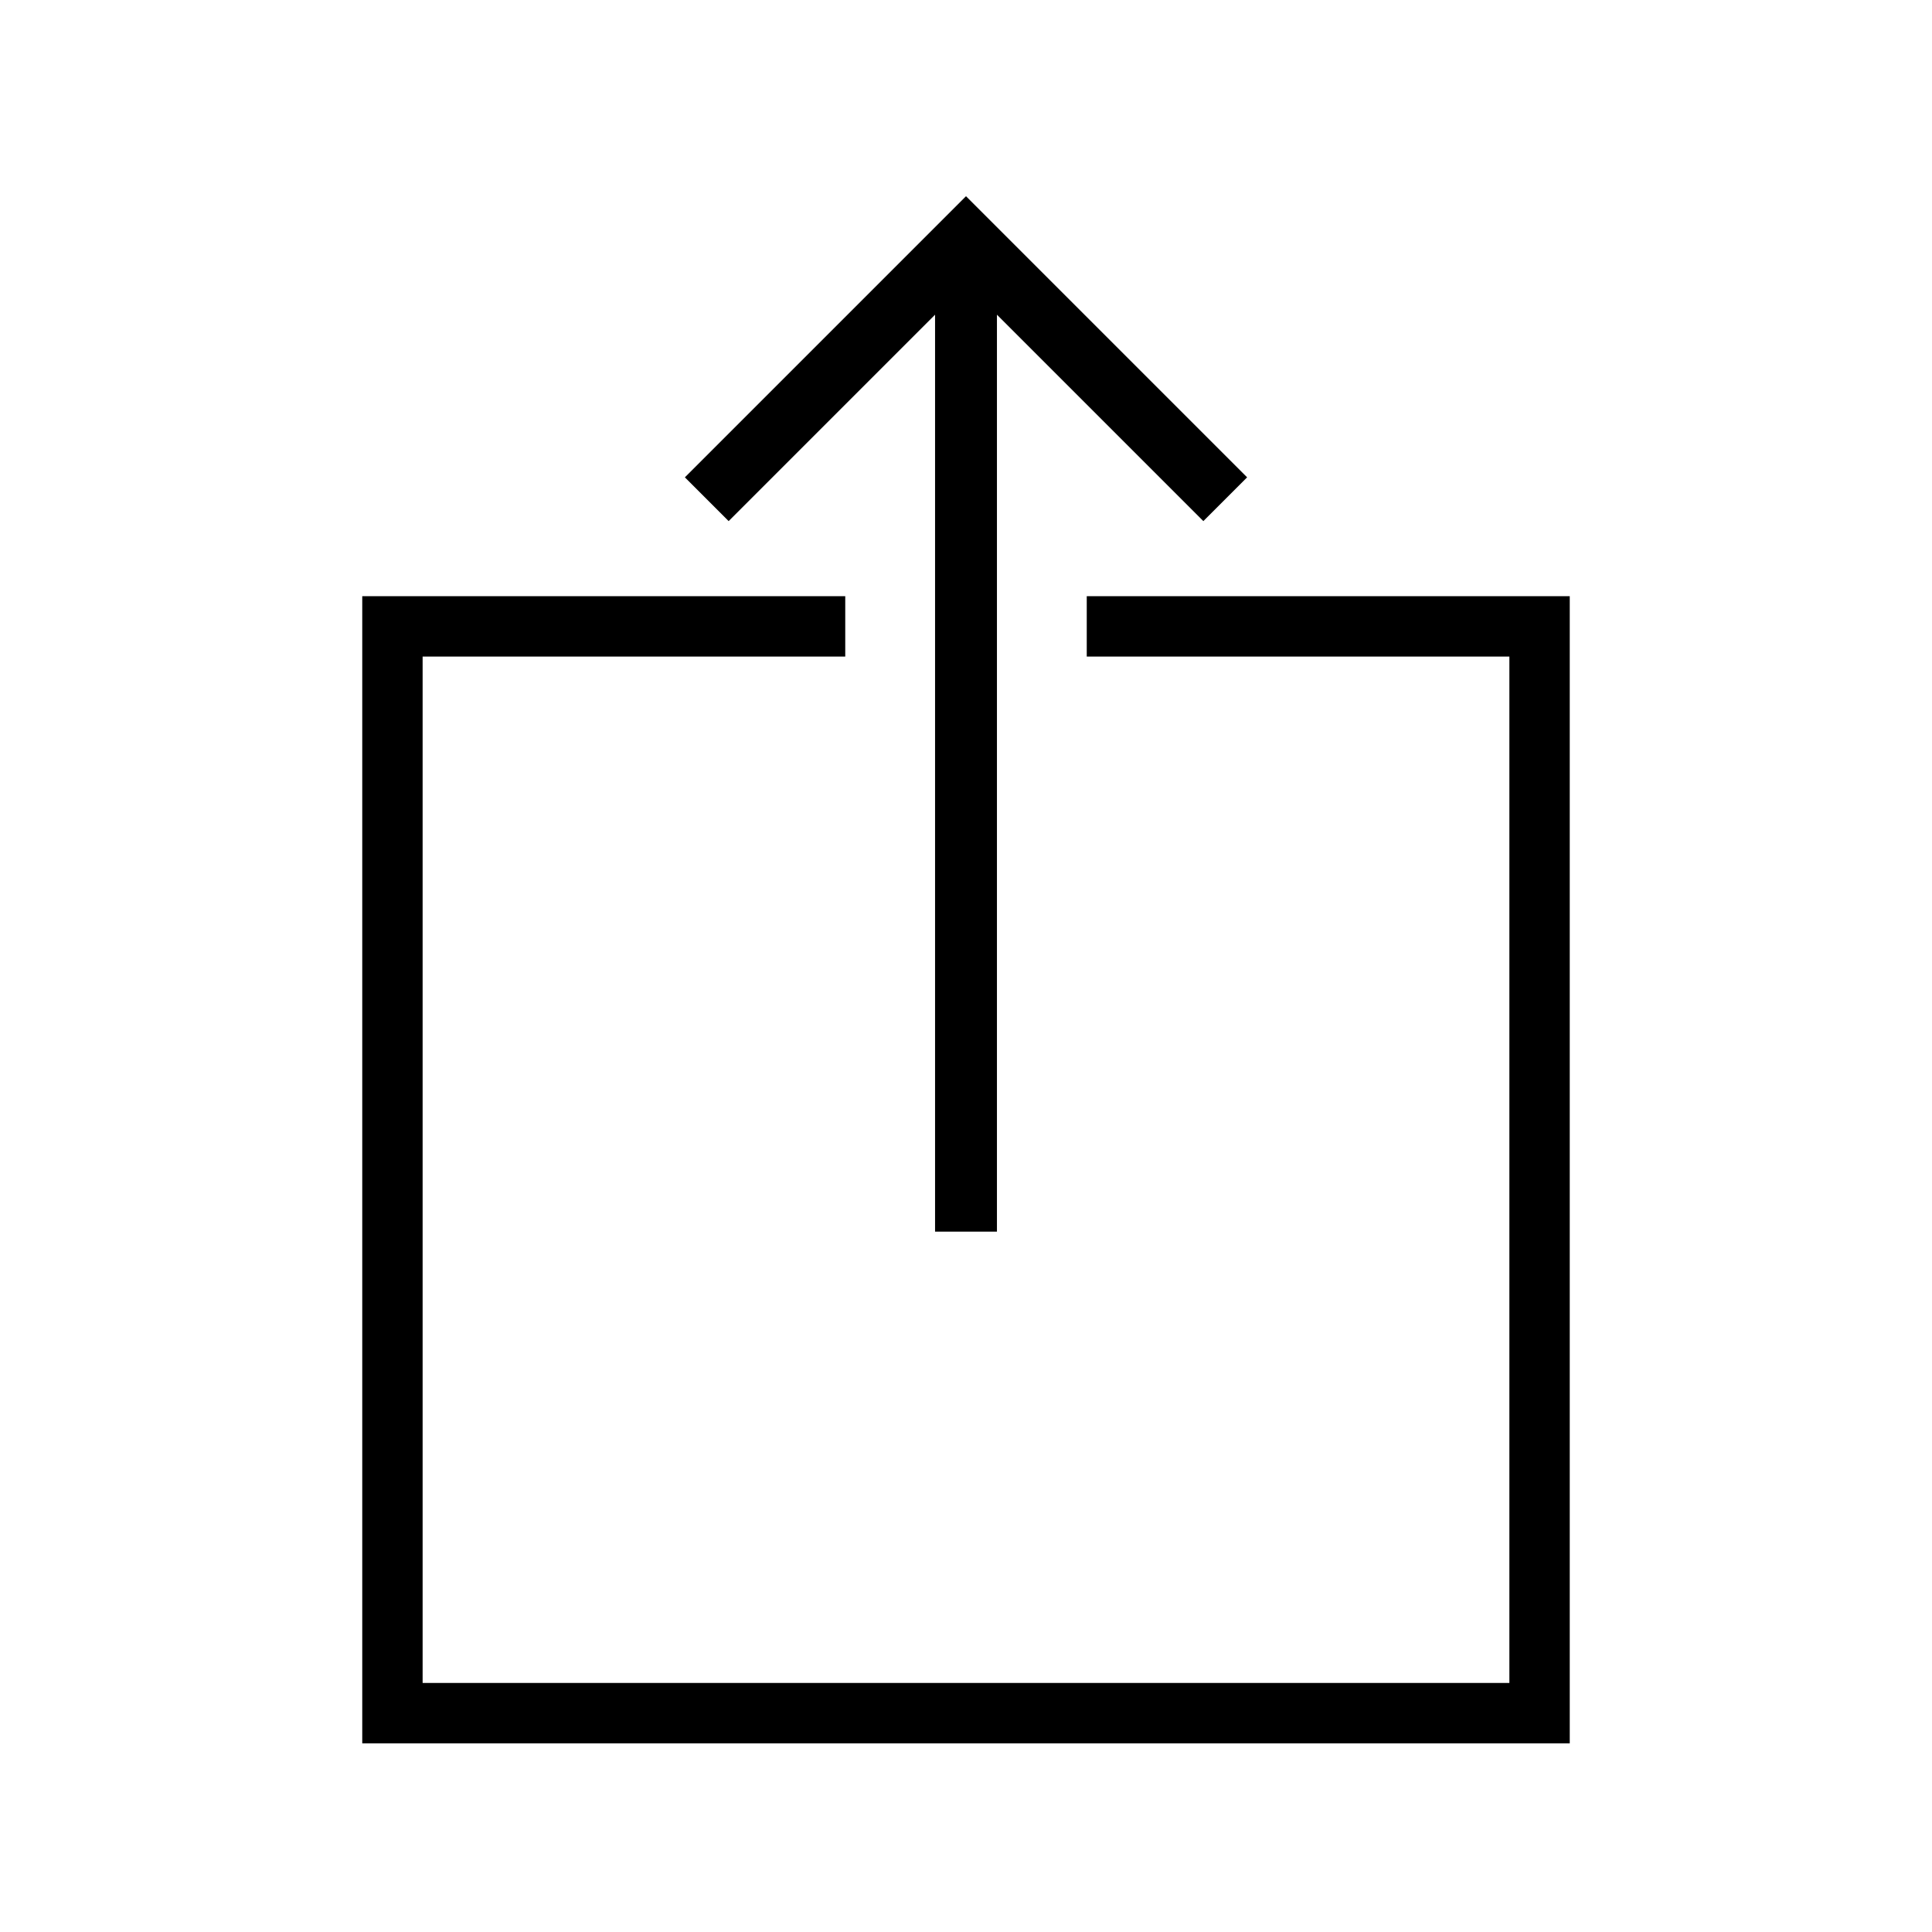
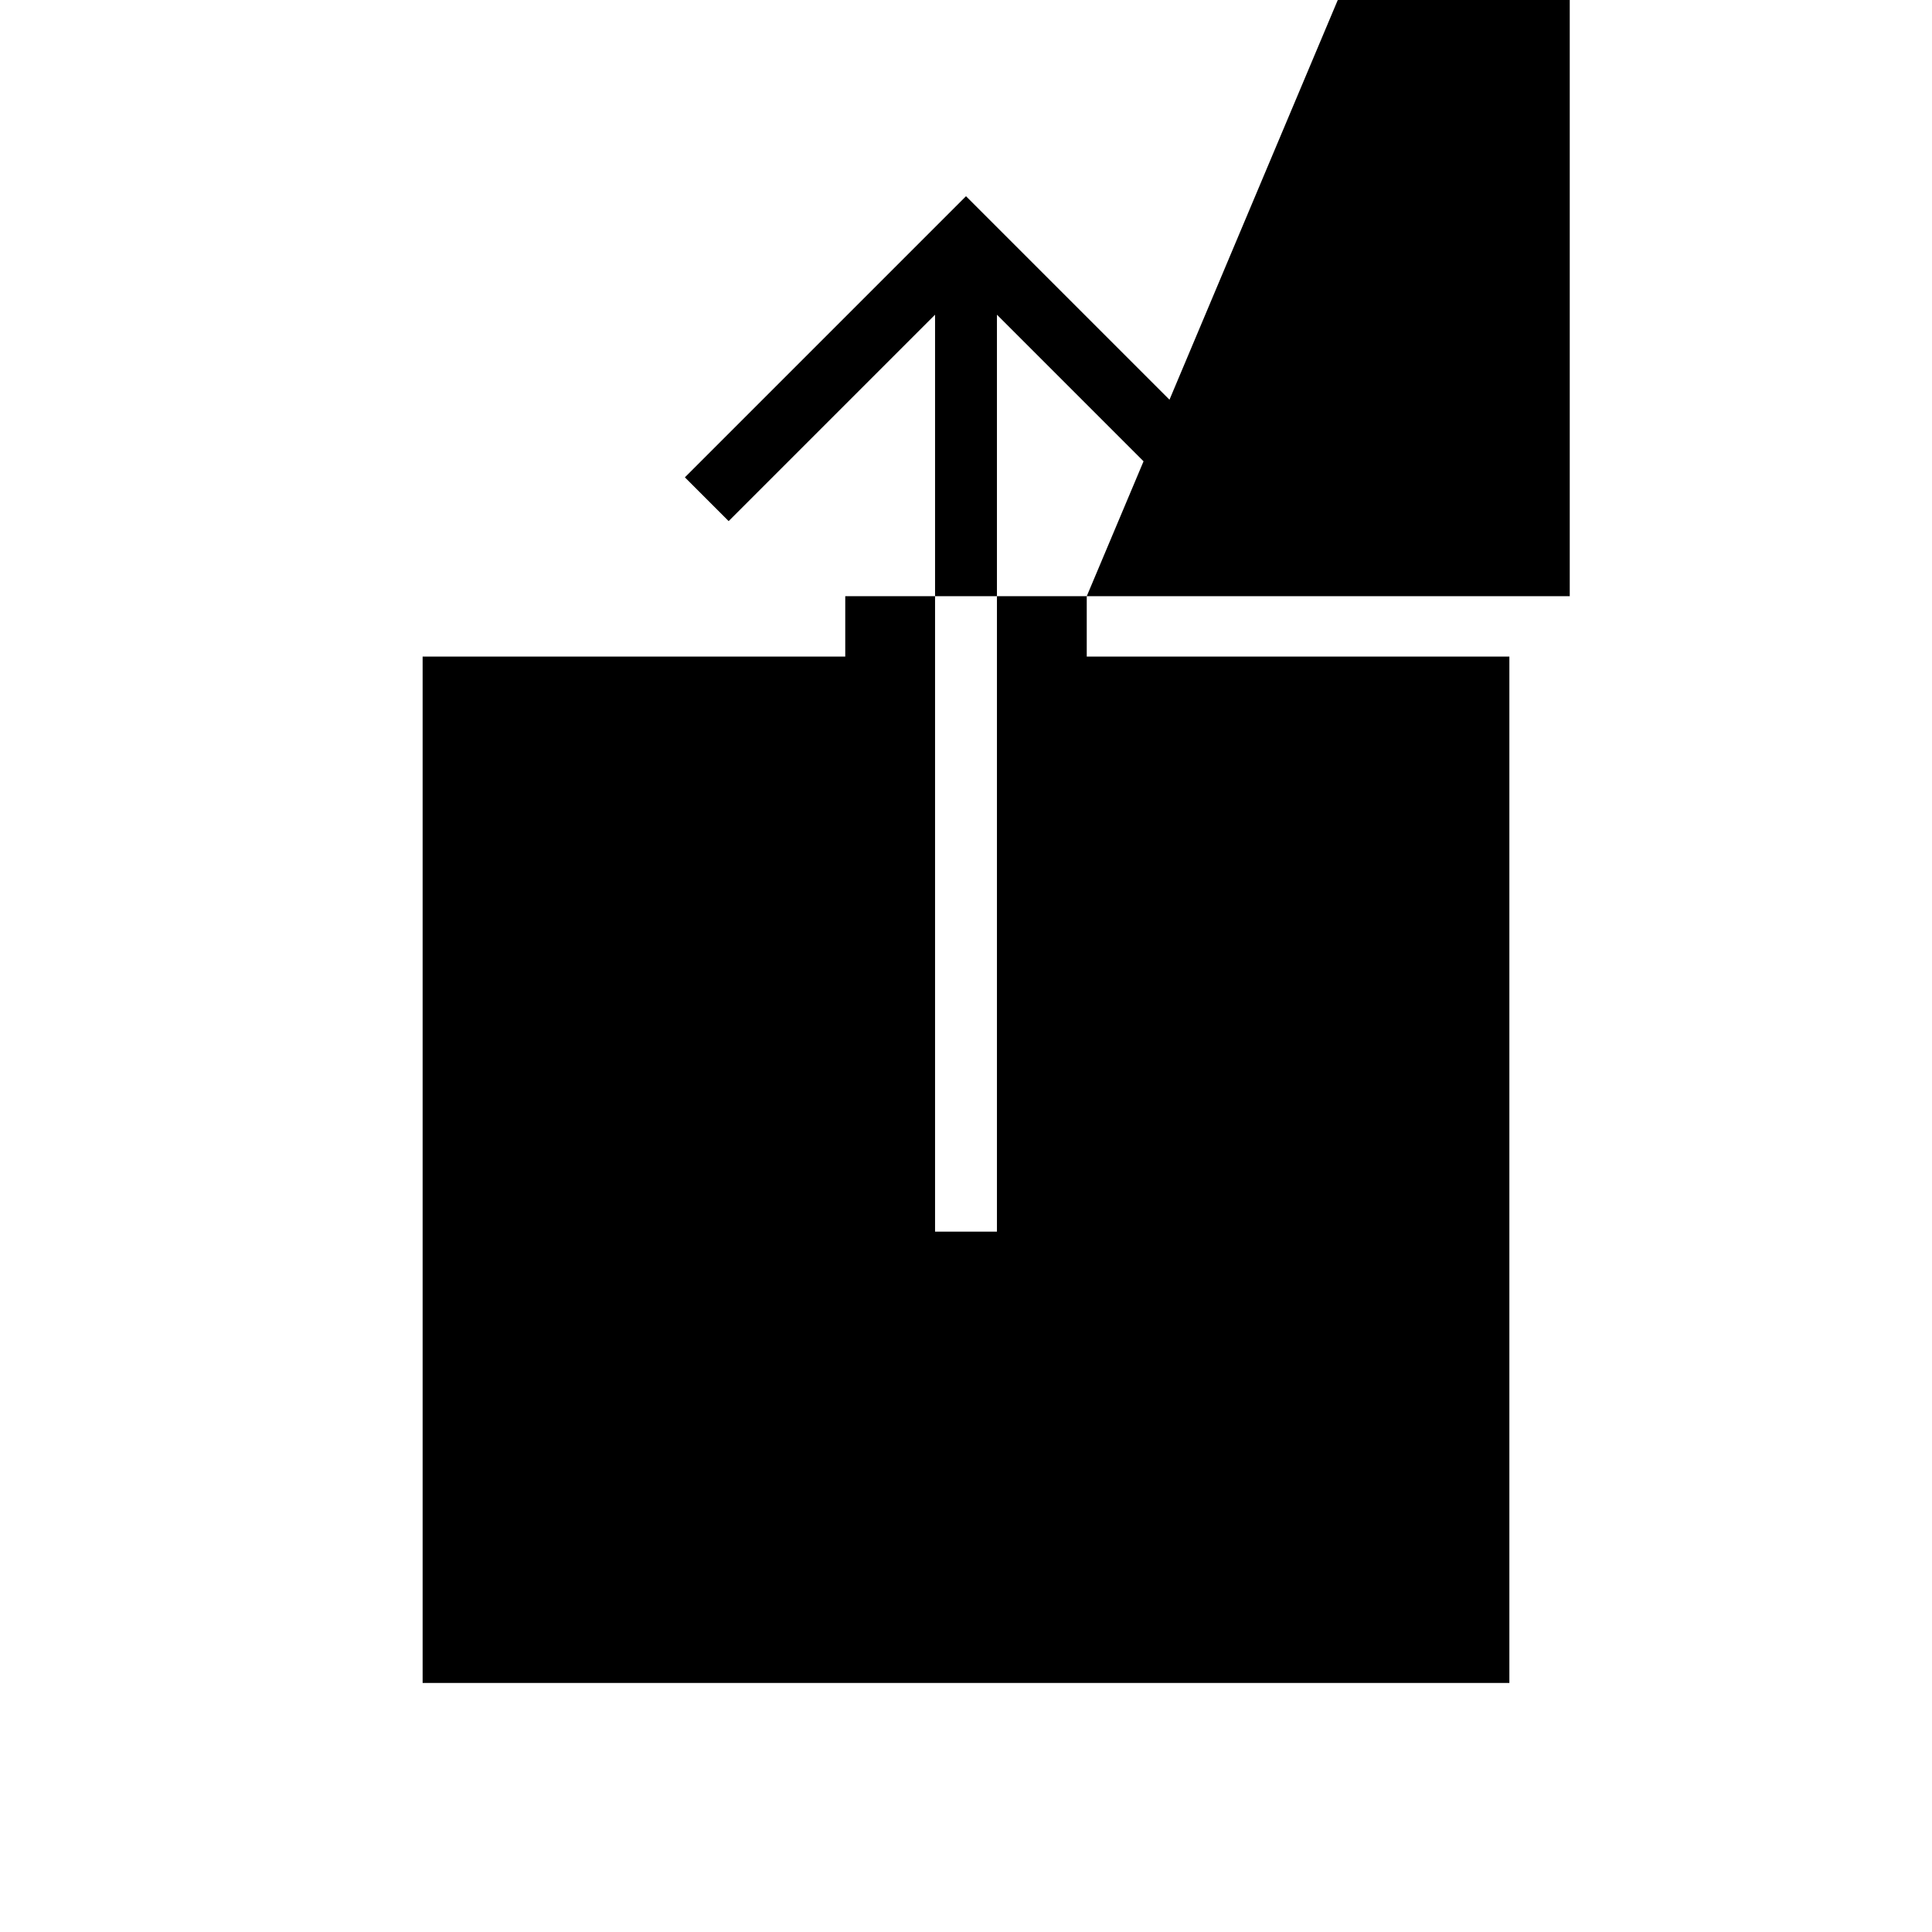
<svg xmlns="http://www.w3.org/2000/svg" version="1.1" width="512" height="512" viewBox="0 0 512 512">
  <g>
</g>
-   <path d="M288 158v16h112v272h-288v-272h112v-16h-128v304h320v-304zM247.8 83.4v243h16.4v-243l54.7 54.701 11.6-11.601-74.5-74.5-74.5 74.5 11.6 11.601z" fill="#000000" />
+   <path d="M288 158v16h112v272h-288v-272h112v-16h-128h320v-304zM247.8 83.4v243h16.4v-243l54.7 54.701 11.6-11.601-74.5-74.5-74.5 74.5 11.6 11.601z" fill="#000000" />
</svg>